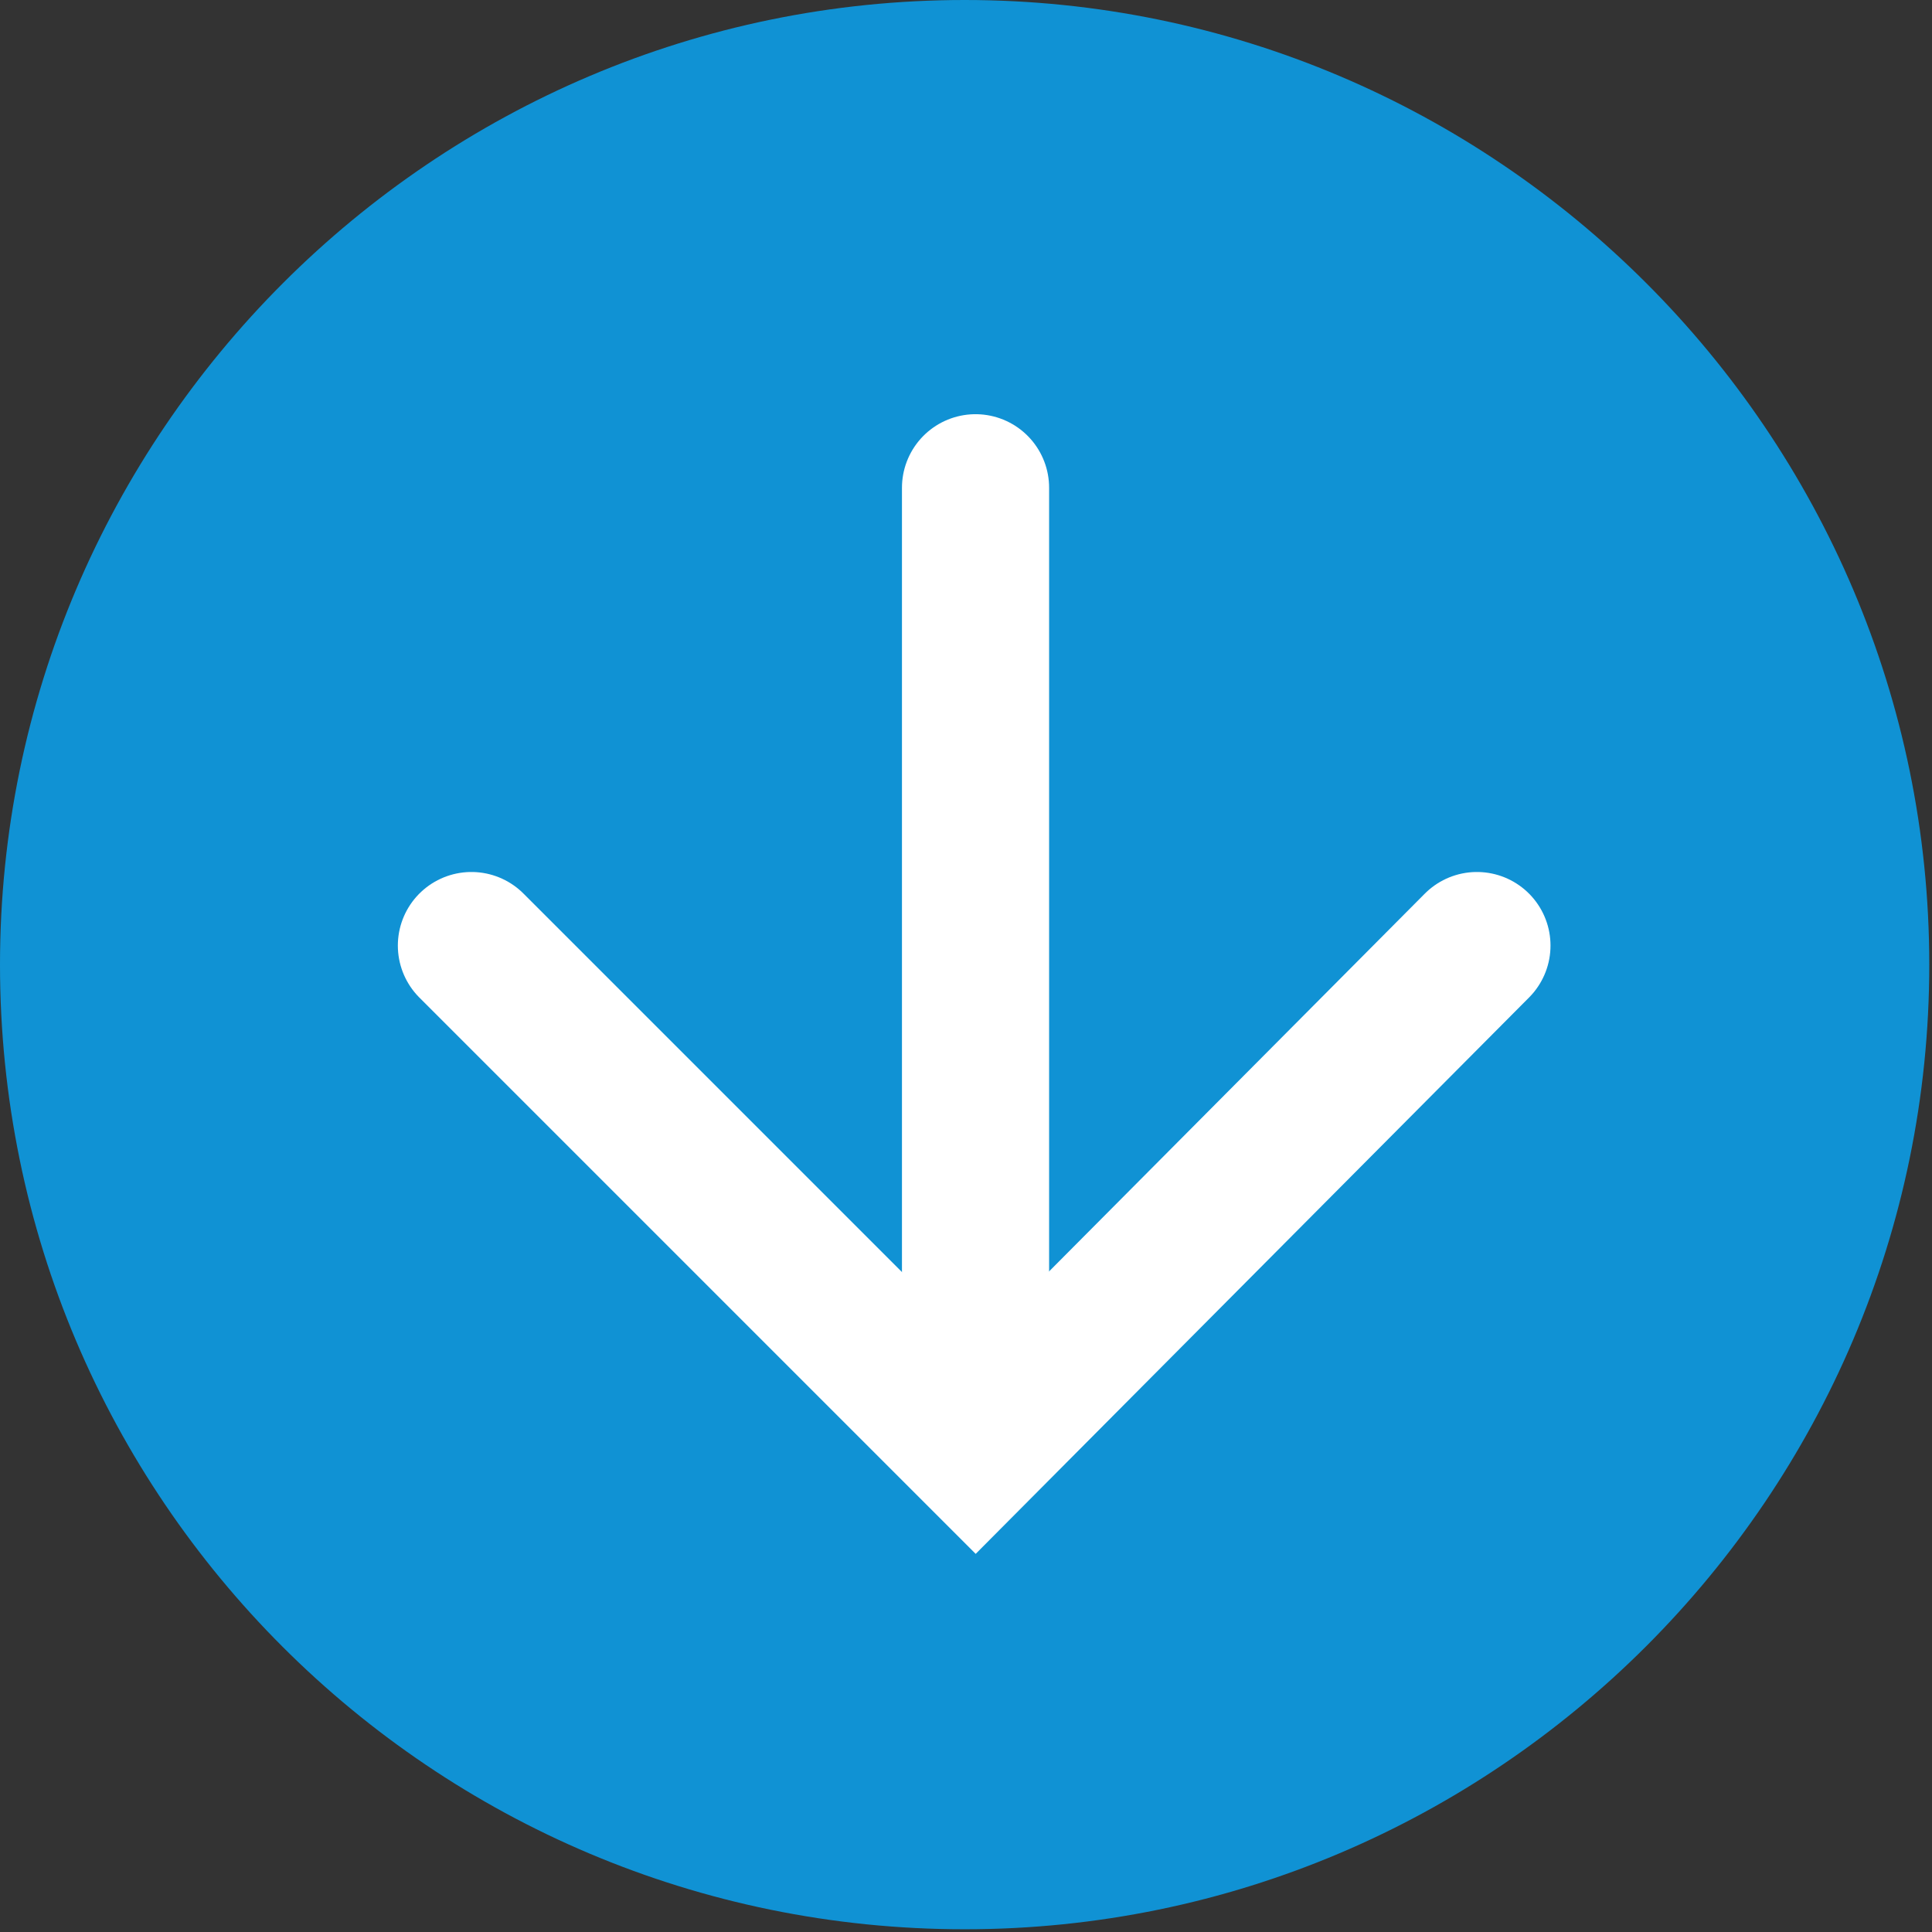
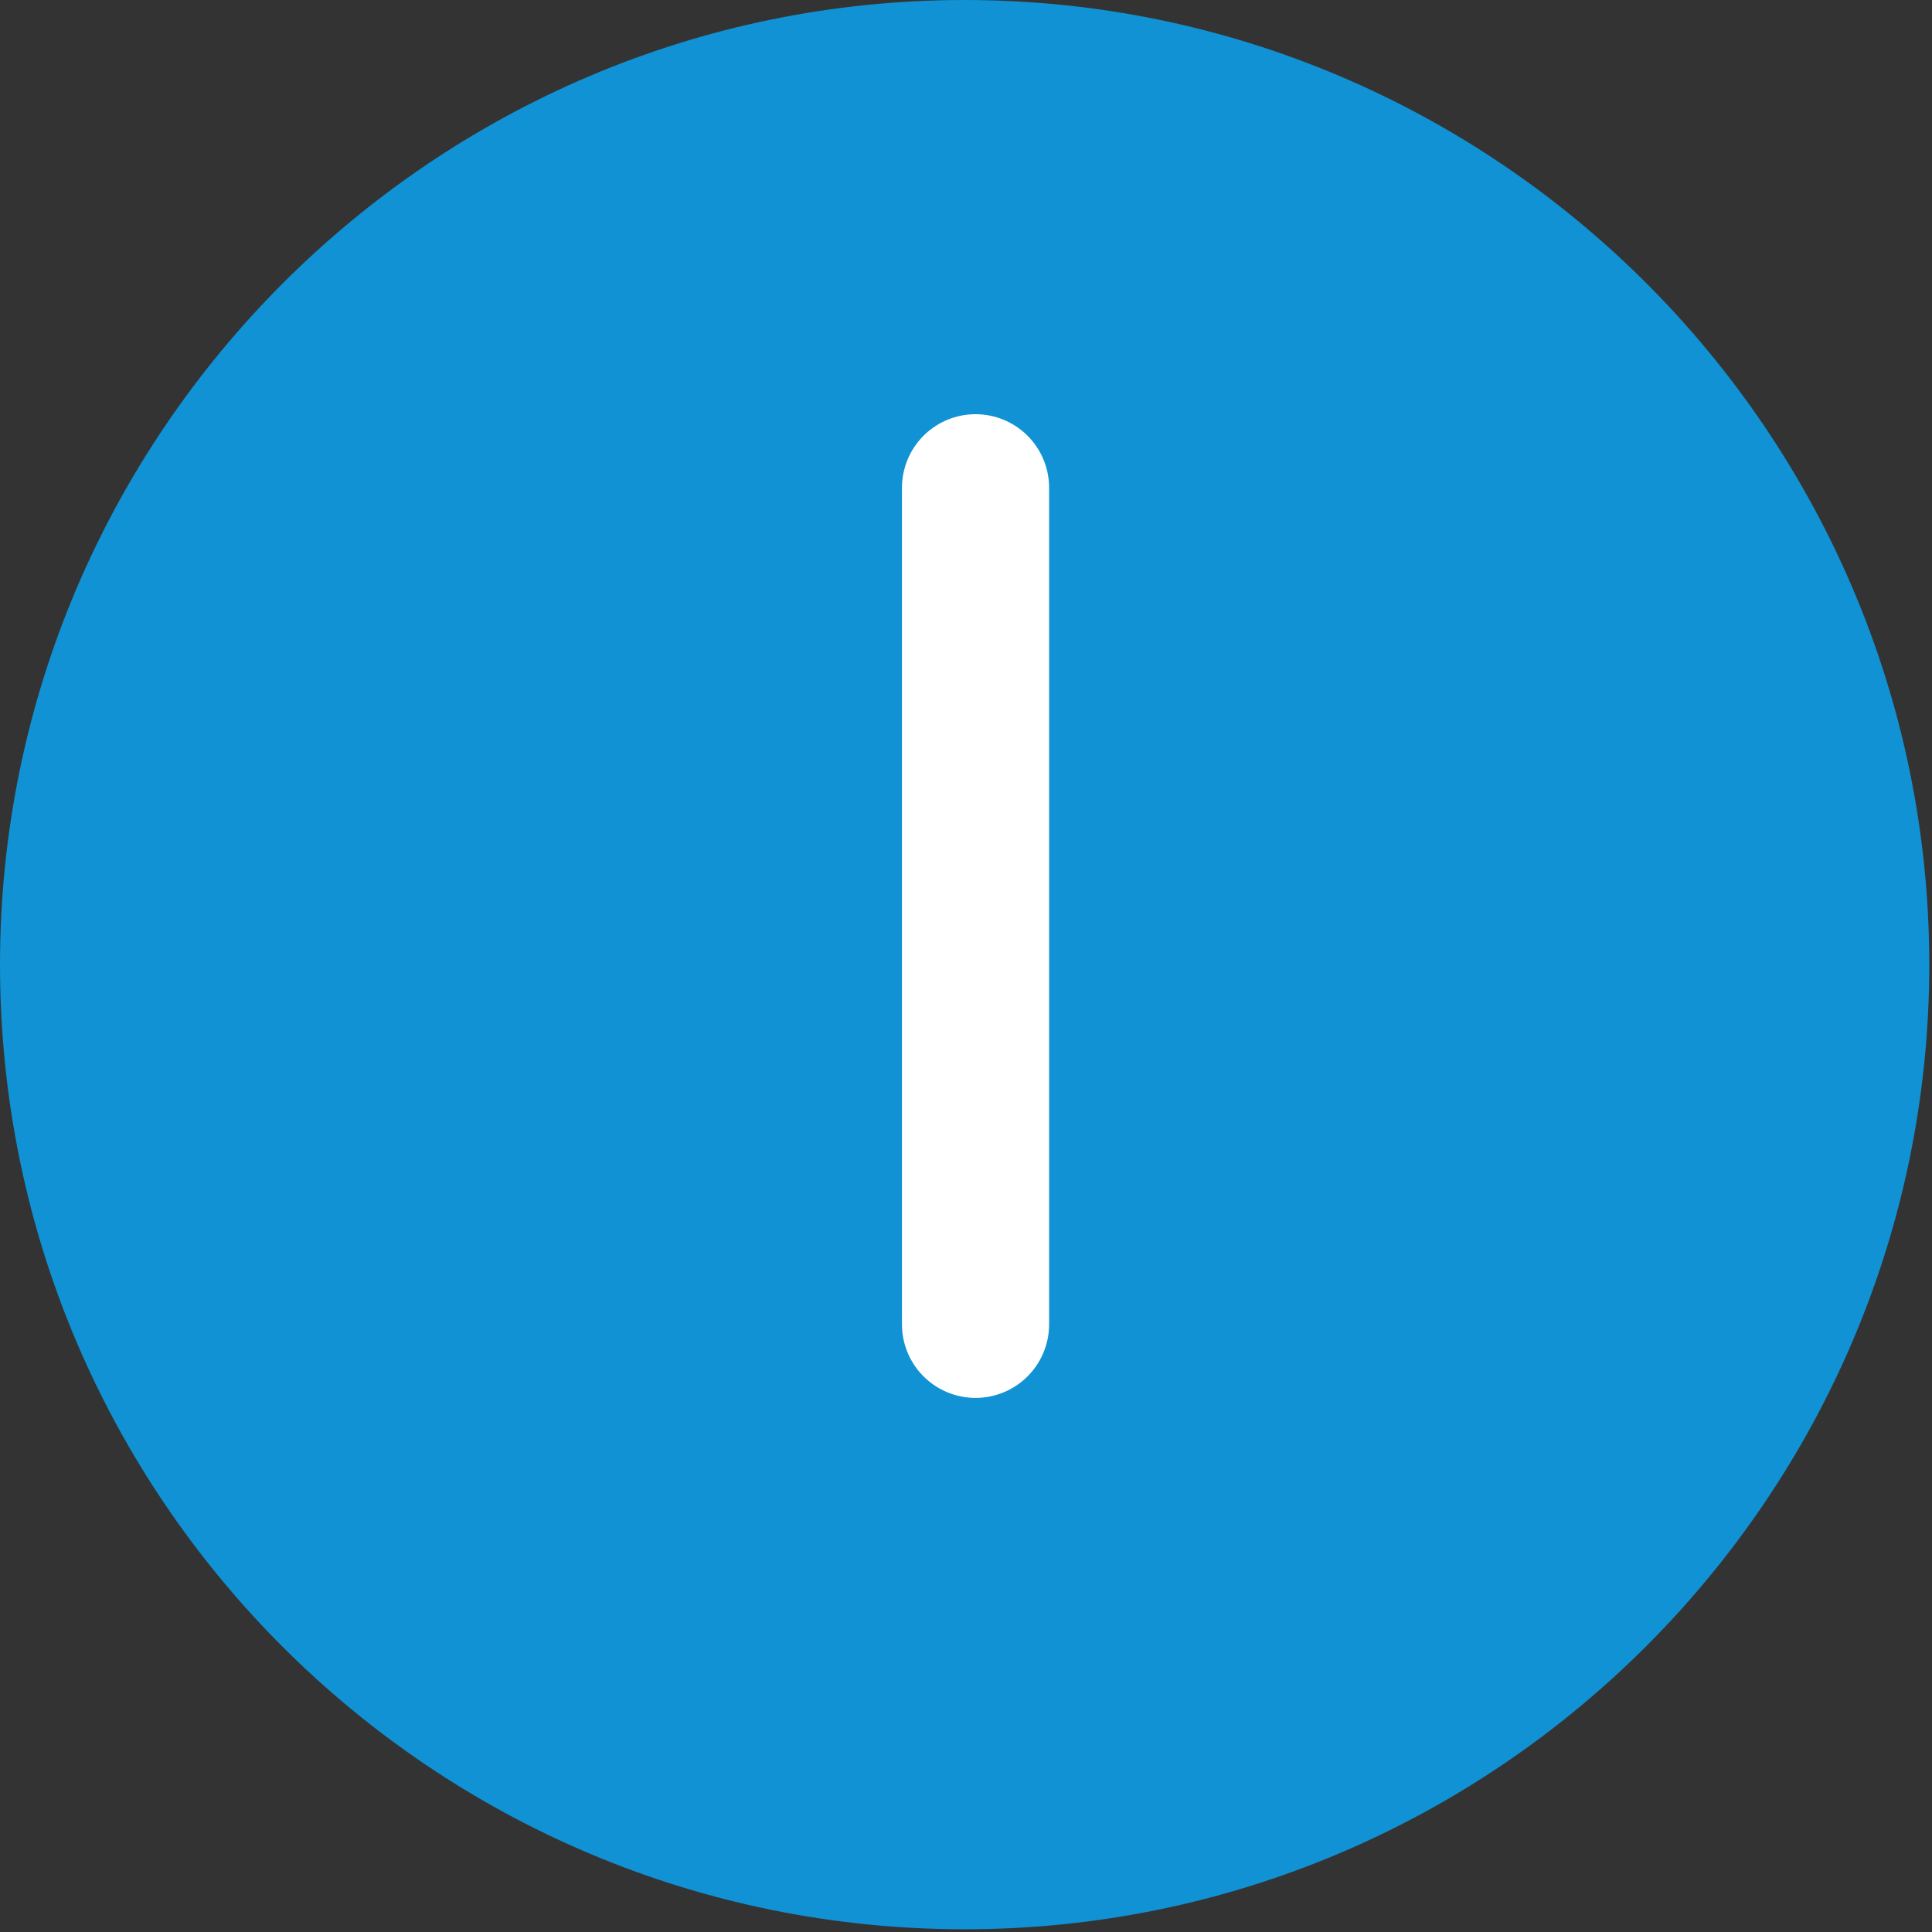
<svg xmlns="http://www.w3.org/2000/svg" id="Layer_2" version="1.1" viewBox="0 0 70.9 70.9">
  <rect x="0" y="0" width="70.9" height="70.9" fill="#333333" stroke="none" />
  <defs>
    <style>
      .st0 {
        fill: #1092d4;
      }

      .st1 {
        fill: none;
        stroke: #fff;
        stroke-linecap: round;
        stroke-width: 5.4px;
      }
    </style>
  </defs>
  <g id="Layer_1-2">
    <path class="st0" d="M0,35.4C0,15.9,15.9,0,35.4,0s35.4,15.9,35.4,35.4-15.9,35.4-35.4,35.4S0,55,0,35.4Z" />
  </g>
-   <polyline class="st1" points="54.2 34.7 35.8 53.2 17.3 34.7" />
  <path class="st1" d="M35.8,17.9v30.7" />
</svg>